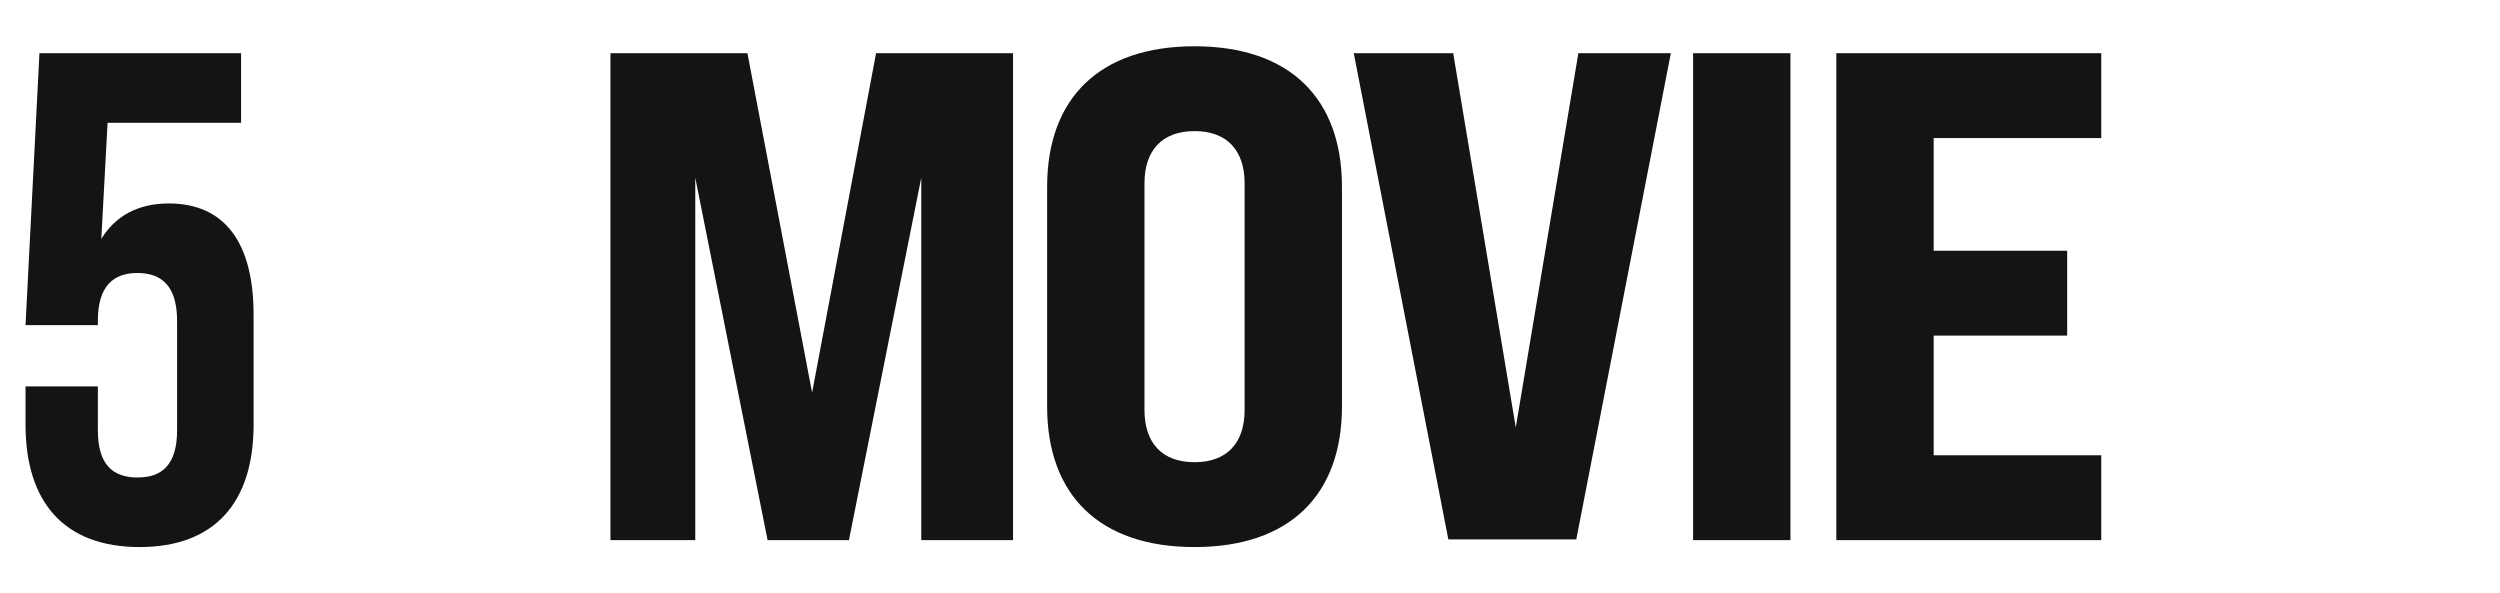
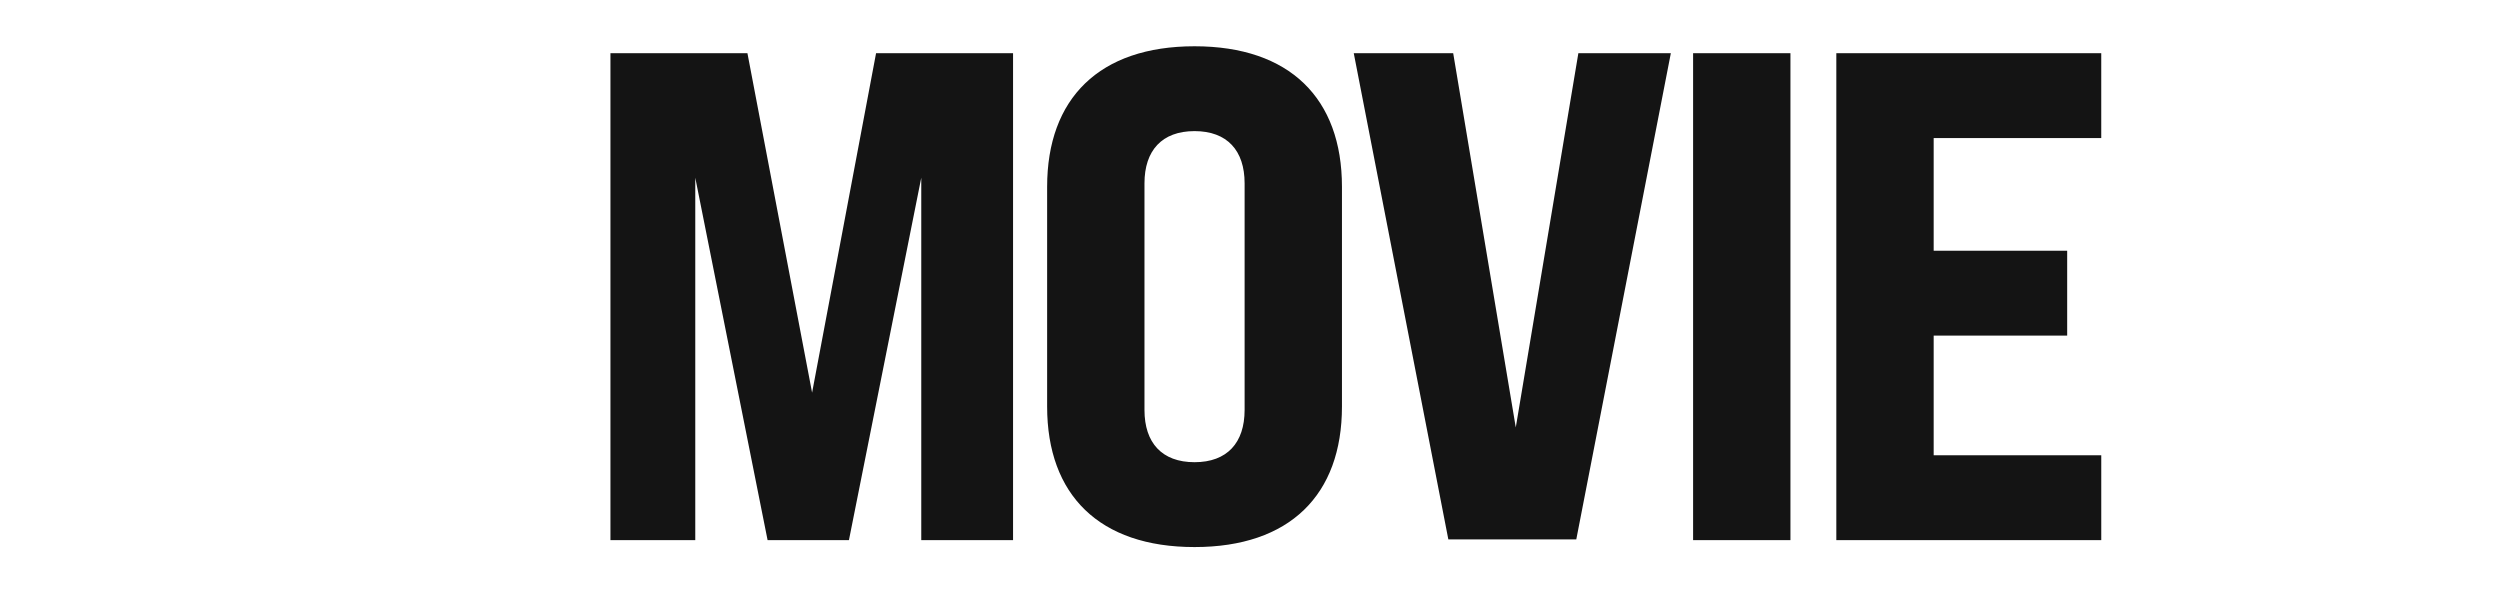
<svg xmlns="http://www.w3.org/2000/svg" version="1.1" id="レイヤー_1" x="0px" y="0px" viewBox="0 0 877 208" style="enable-background:new 0 0 877 208;" xml:space="preserve">
  <path id="MOVIE" style="fill-rule:evenodd;clip-rule:evenodd;fill:#141414;" d="M214.145,189.468H243.9V62.343l25.368,127.125  h28.539L323.18,62.343v127.125h32.2V18.666h-48.056l-22.441,119.073L262.2,18.666h-48.055v170.8V189.468z M419.045,191.908  c33.418,0,51.713-18.3,51.713-49.289v-77.1c0-30.988-18.3-49.288-51.713-49.288s-51.712,18.3-51.712,49.288v77.1  c-0.004,30.989,18.29,49.289,51.708,49.289H419.045z M419.045,162.14c-11.464,0-17.563-6.832-17.563-18.3V64.295  c0-11.468,6.1-18.3,17.563-18.3s17.563,6.832,17.563,18.3v79.544c-0.008,11.469-6.102,18.301-17.567,18.301H419.045z   M508.077,189.224h44.883l33.17-170.558h-32.443L531.734,149.94L509.781,18.666H474.9L508.077,189.224z M593.938,189.468h34.15  V18.666h-34.15v170.8V189.468z M644.186,189.468h92.936V159.7h-58.79v-41.969h46.834V87.963h-46.834V48.435h58.786V18.666h-92.936  v170.8L644.186,189.468z" />
-   <path id="_5" style="fill-rule:evenodd;clip-rule:evenodd;fill:#141414;" d="M48.961,191.908c26.344,0,40-15.616,40-42.944v-38.553  c0-25.132-10-39.04-29.759-39.04c-10.733,0-18.782,4.392-23.661,12.444l2.2-40.748h46.833v-24.4H13.836l-4.879,95.4h25.368v-1.464  c0-12.2,5.366-16.836,13.9-16.836s13.9,4.636,13.9,16.836v38.309c0,12.2-5.366,16.592-13.9,16.592s-13.9-4.392-13.9-16.592v-15.369  H8.957v13.421C8.957,176.292,22.617,191.908,48.961,191.908z" />
</svg>